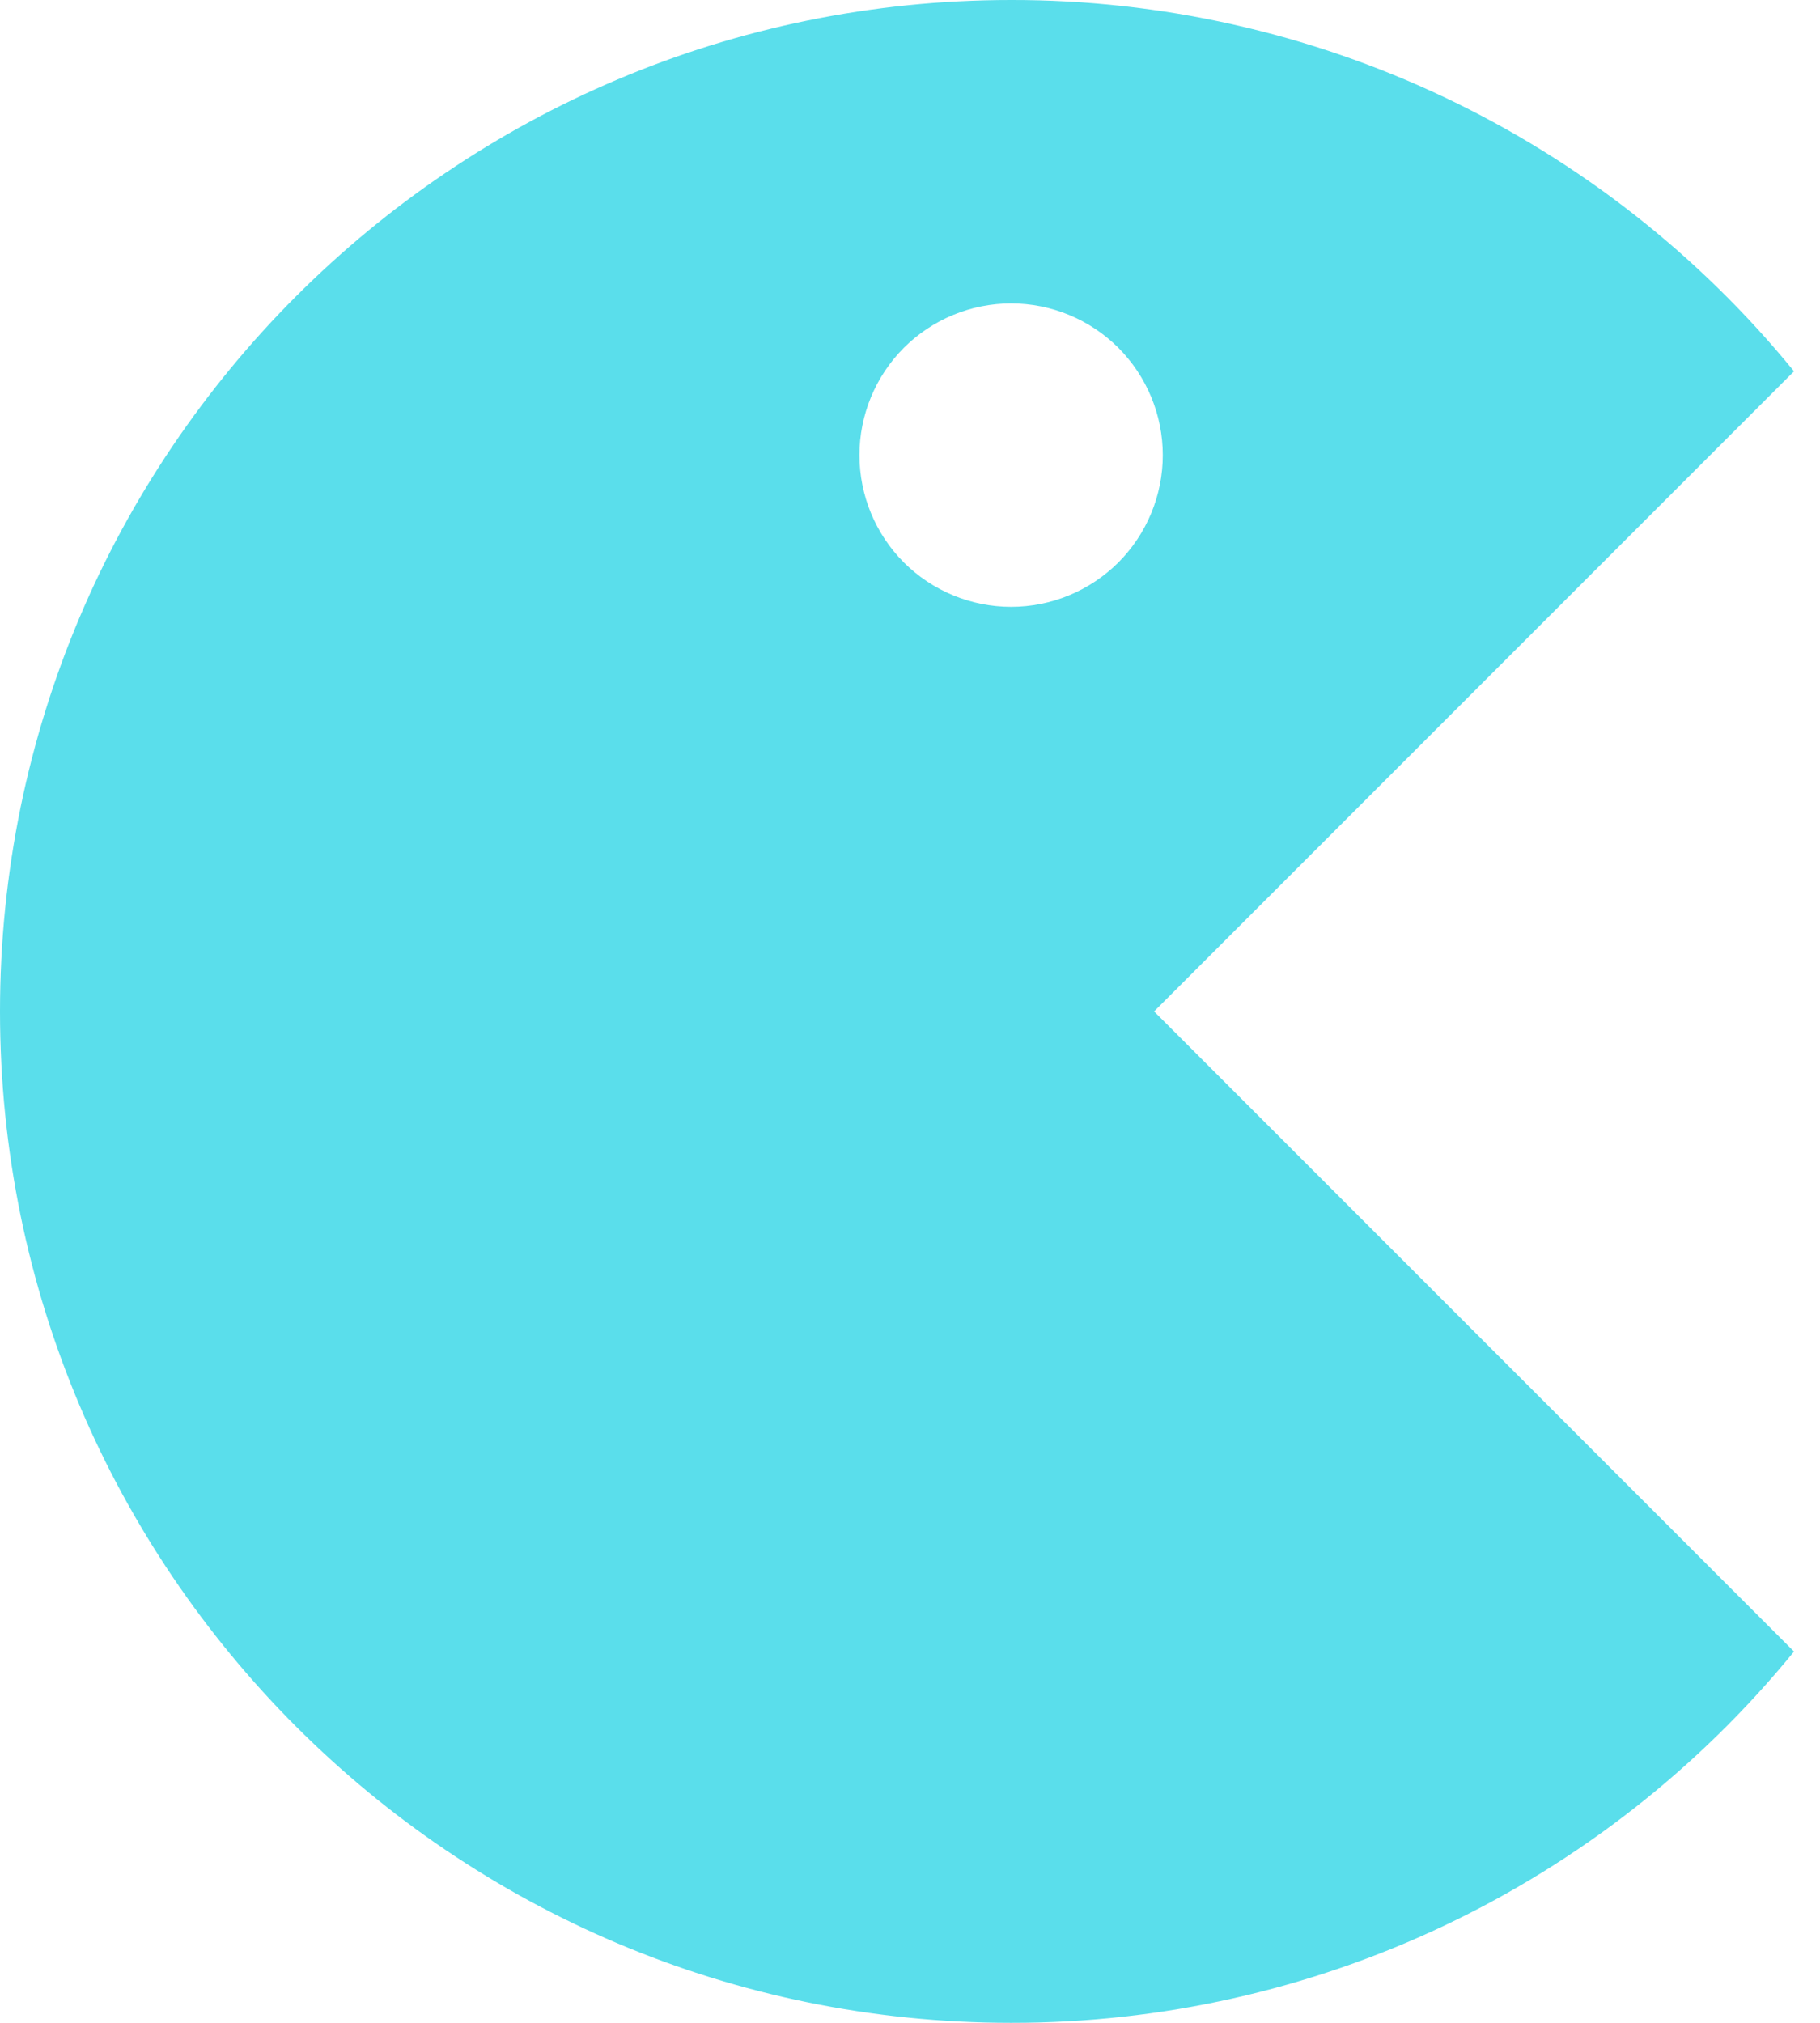
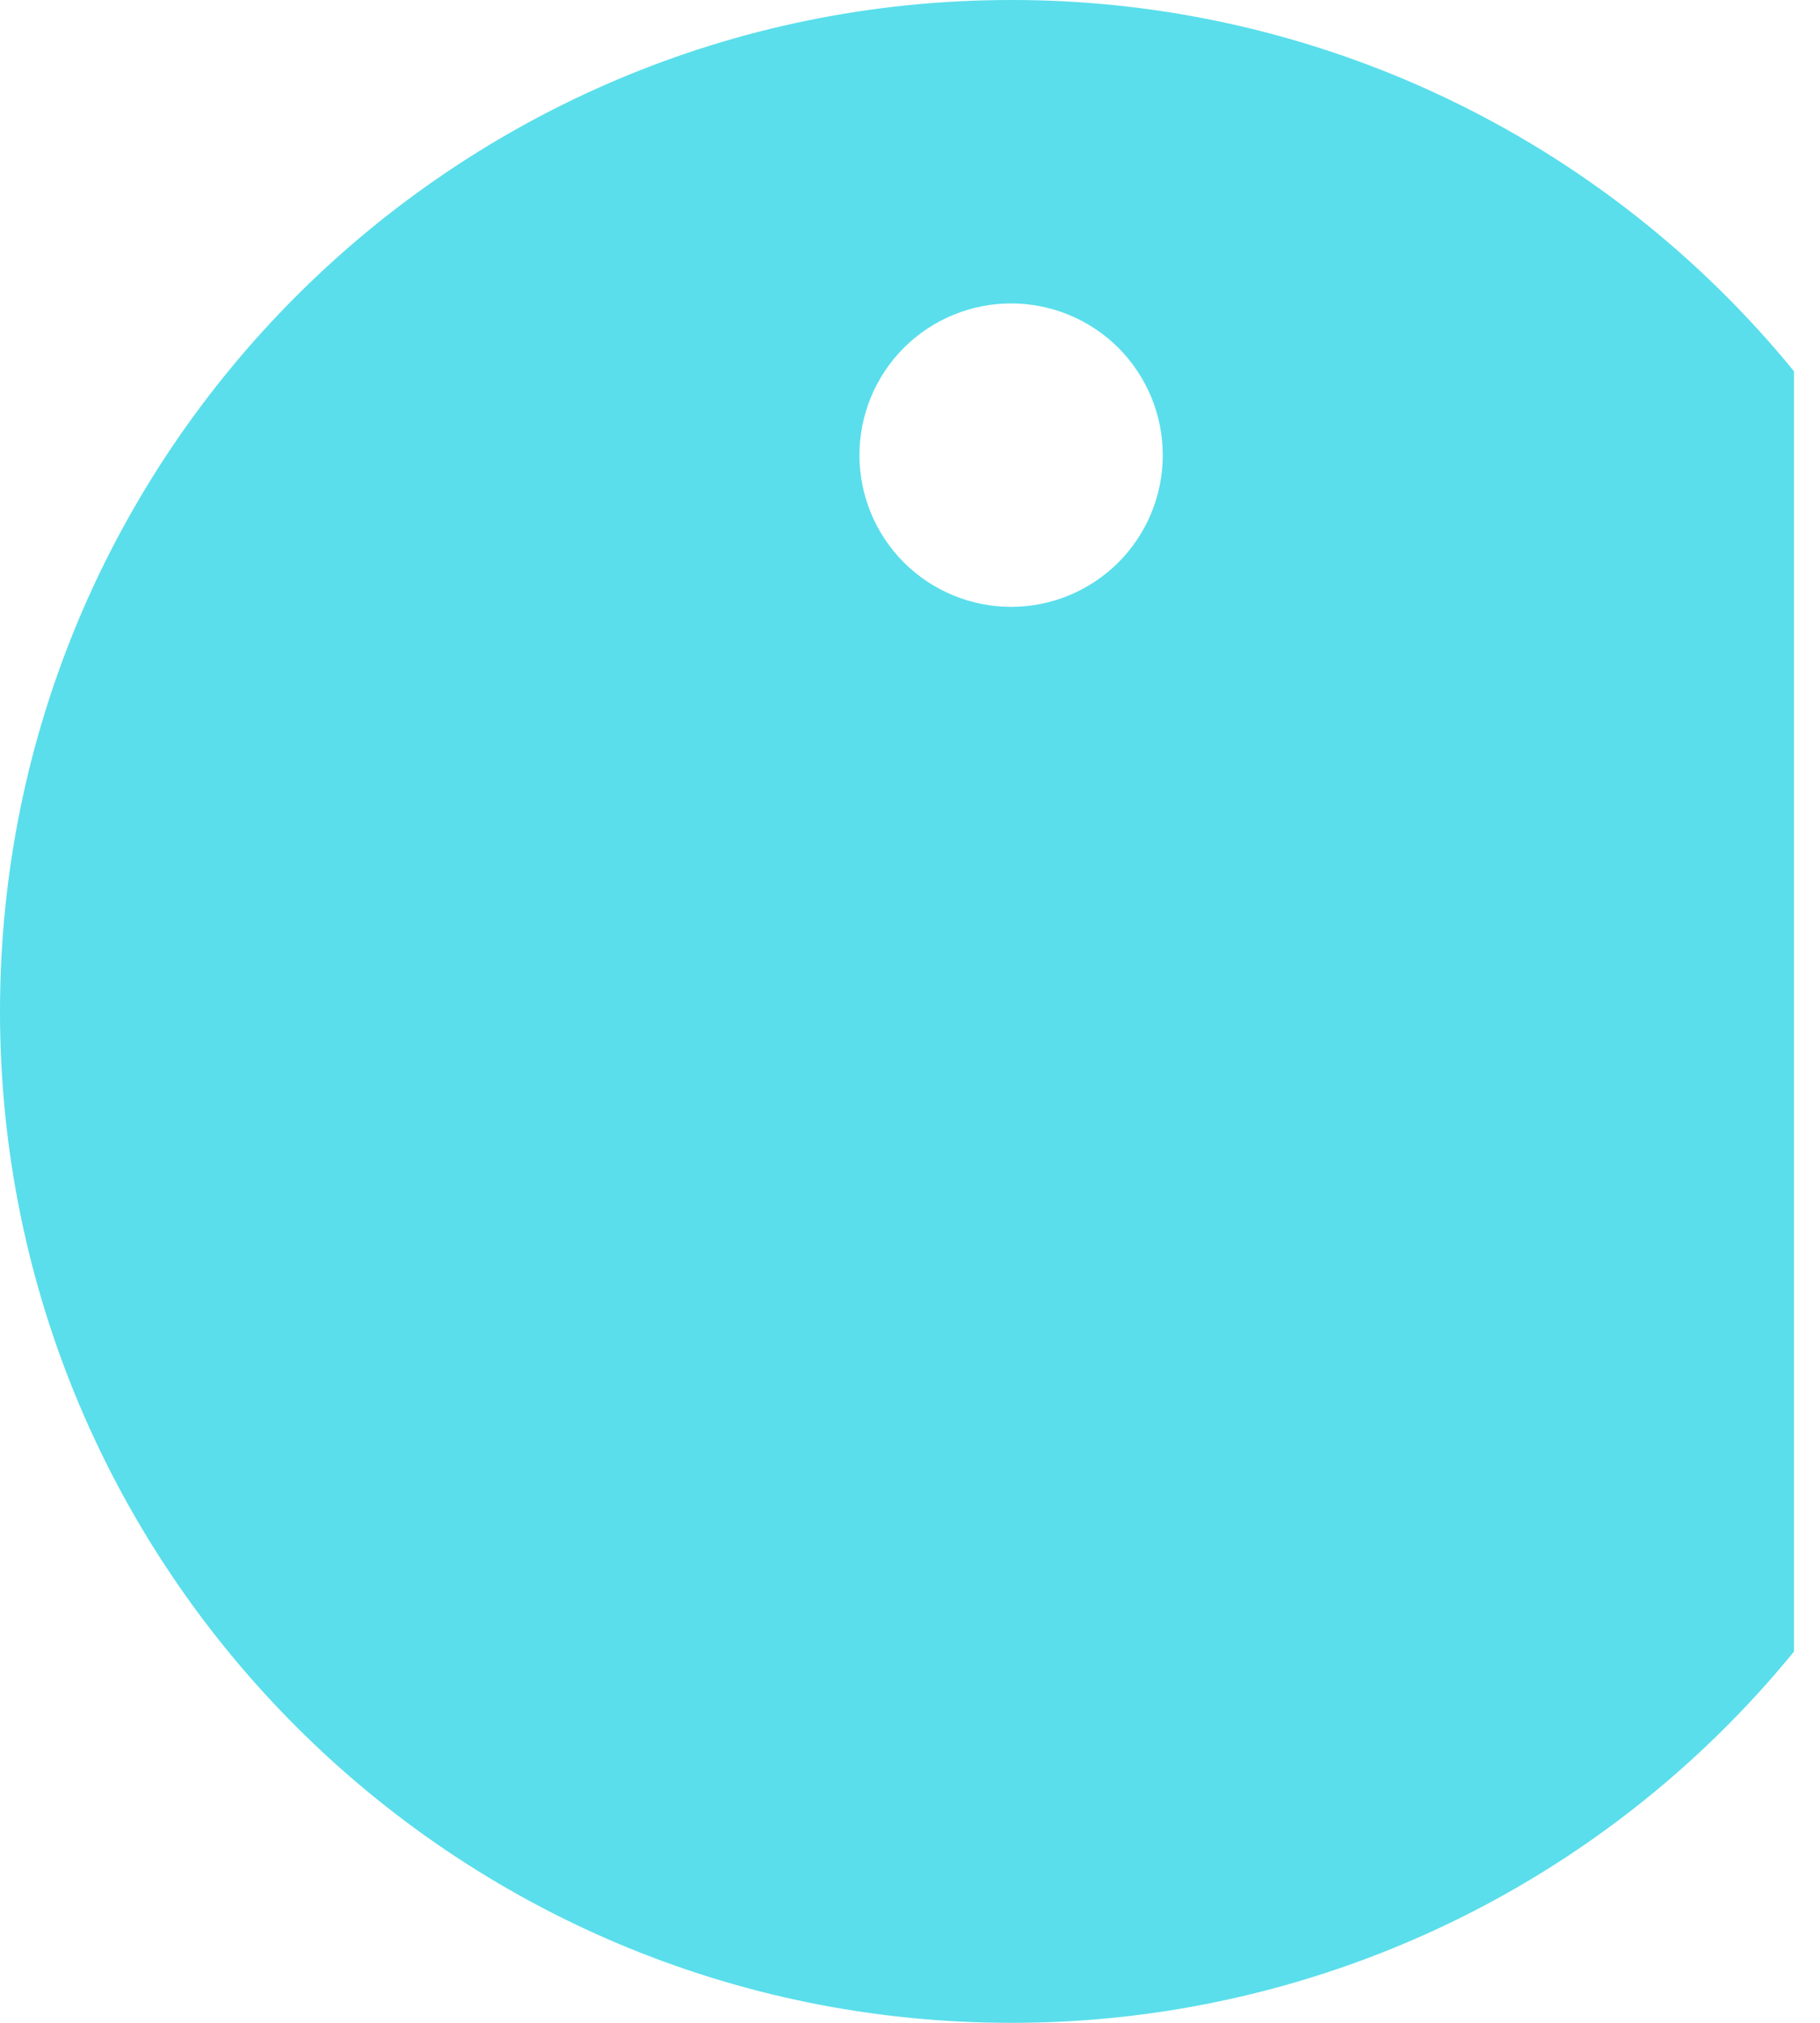
<svg xmlns="http://www.w3.org/2000/svg" width="18" height="20" viewBox="0 0 18 20" fill="none">
-   <path d="M10 5.16123e-06C11.482 -0.002 12.946 0.327 14.286 0.962C15.625 1.597 16.806 2.523 17.743 3.671L11.414 10L17.743 16.329C16.806 17.477 15.625 18.403 14.286 19.038C12.946 19.673 11.482 20.002 10 20C4.477 20 0 15.523 0 10C0 4.477 4.477 5.16123e-06 10 5.16123e-06ZM10 3C9.602 3 9.221 3.158 8.939 3.439C8.658 3.721 8.5 4.102 8.5 4.5C8.5 4.898 8.658 5.279 8.939 5.561C9.221 5.842 9.602 6 10 6C10.398 6 10.779 5.842 11.061 5.561C11.342 5.279 11.5 4.898 11.5 4.5C11.5 4.102 11.342 3.721 11.061 3.439C10.779 3.158 10.398 3 10 3Z" fill="#5ADEEB" />
+   <path d="M10 5.16123e-06C11.482 -0.002 12.946 0.327 14.286 0.962C15.625 1.597 16.806 2.523 17.743 3.671L17.743 16.329C16.806 17.477 15.625 18.403 14.286 19.038C12.946 19.673 11.482 20.002 10 20C4.477 20 0 15.523 0 10C0 4.477 4.477 5.16123e-06 10 5.16123e-06ZM10 3C9.602 3 9.221 3.158 8.939 3.439C8.658 3.721 8.5 4.102 8.5 4.5C8.5 4.898 8.658 5.279 8.939 5.561C9.221 5.842 9.602 6 10 6C10.398 6 10.779 5.842 11.061 5.561C11.342 5.279 11.5 4.898 11.5 4.5C11.5 4.102 11.342 3.721 11.061 3.439C10.779 3.158 10.398 3 10 3Z" fill="#5ADEEB" />
</svg>